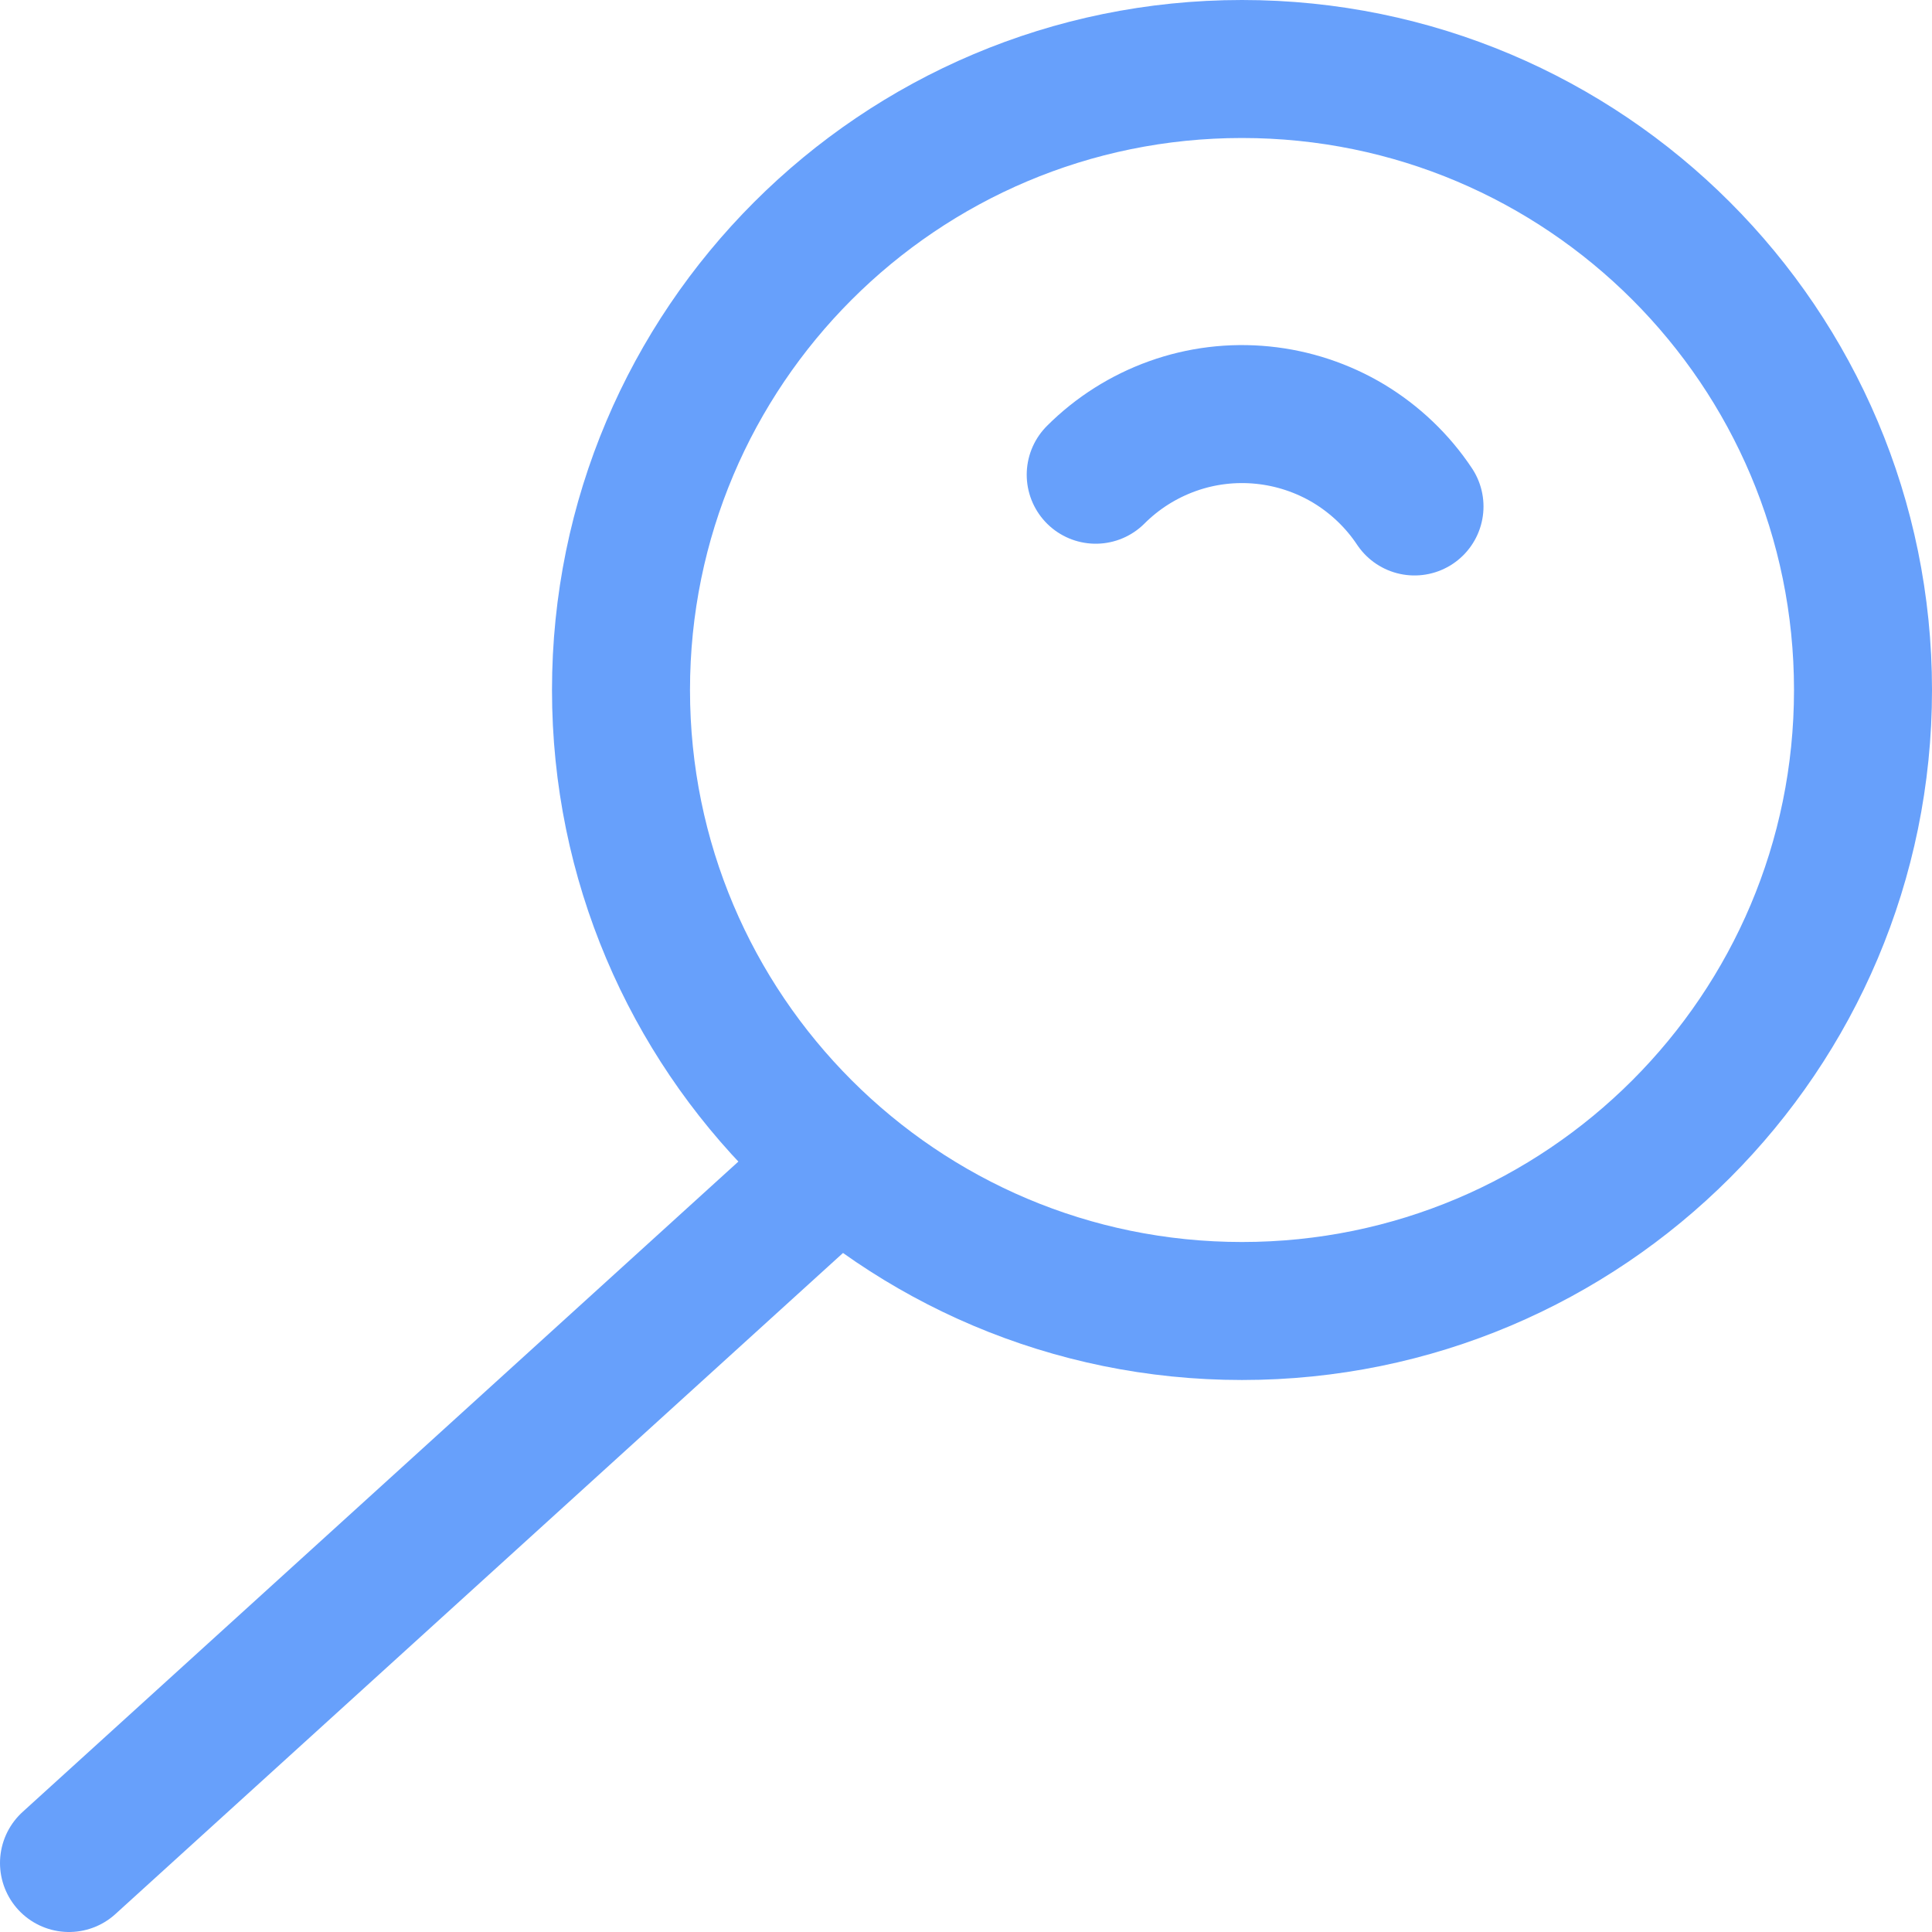
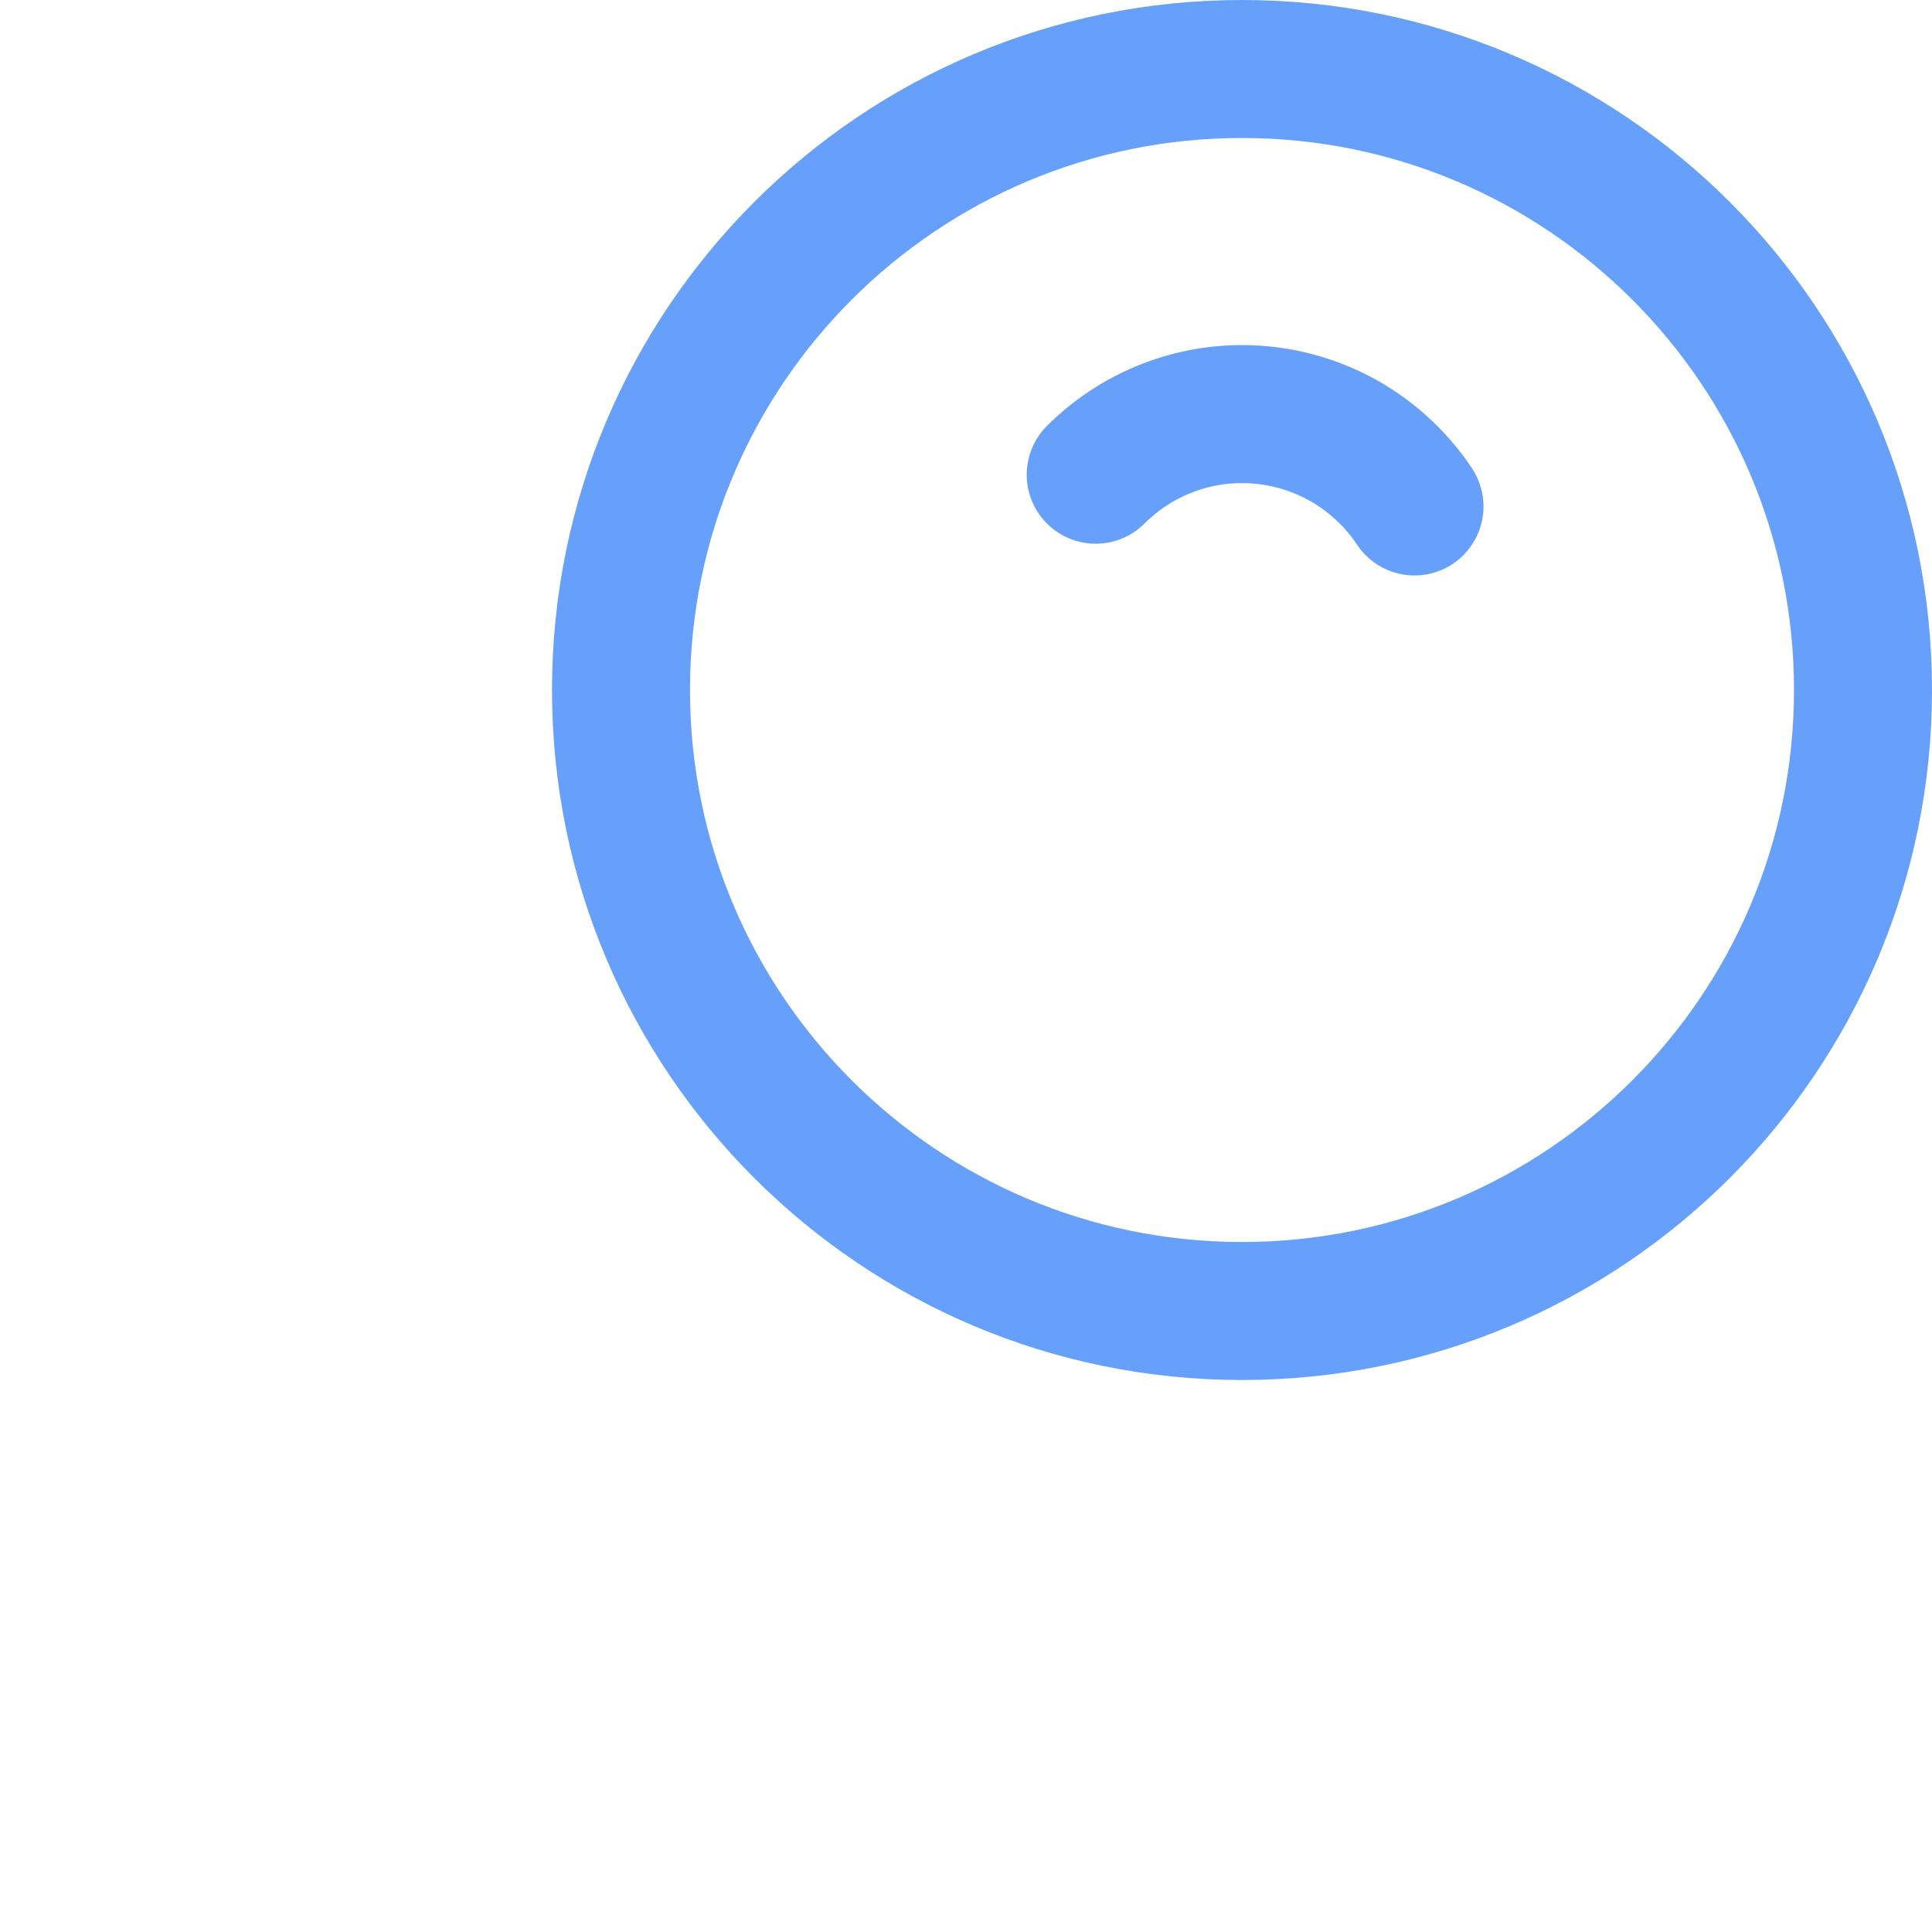
<svg xmlns="http://www.w3.org/2000/svg" width="14" height="14" viewBox="0 0 14 14" fill="none">
  <g clip-path="url(#clip0_1545_8639)">
    <path d="M9 9.5C11.485 9.5 13.5 7.485 13.5 5C13.5 2.515 11.485 0.5 9 0.5C6.515 0.5 4.5 2.515 4.5 5C4.5 7.485 6.515 9.5 9 9.5Z" stroke="#67A0FB" stroke-linecap="round" stroke-linejoin="round" />
    <path d="M10.25 3.67C10.127 3.485 9.964 3.33 9.774 3.215C9.584 3.101 9.37 3.03 9.149 3.008C8.928 2.986 8.705 3.013 8.496 3.088C8.287 3.163 8.097 3.283 7.94 3.44" stroke="#67A0FB" stroke-linecap="round" stroke-linejoin="round" />
-     <path d="M0.5 13.5L6.08 8.43" stroke="#67A0FB" stroke-linecap="round" stroke-linejoin="round" />
  </g>
  <defs>
    <clipPath id="clip0_1545_8639">
      <rect width="14" height="14" fill="white" />
    </clipPath>
  </defs>
</svg>